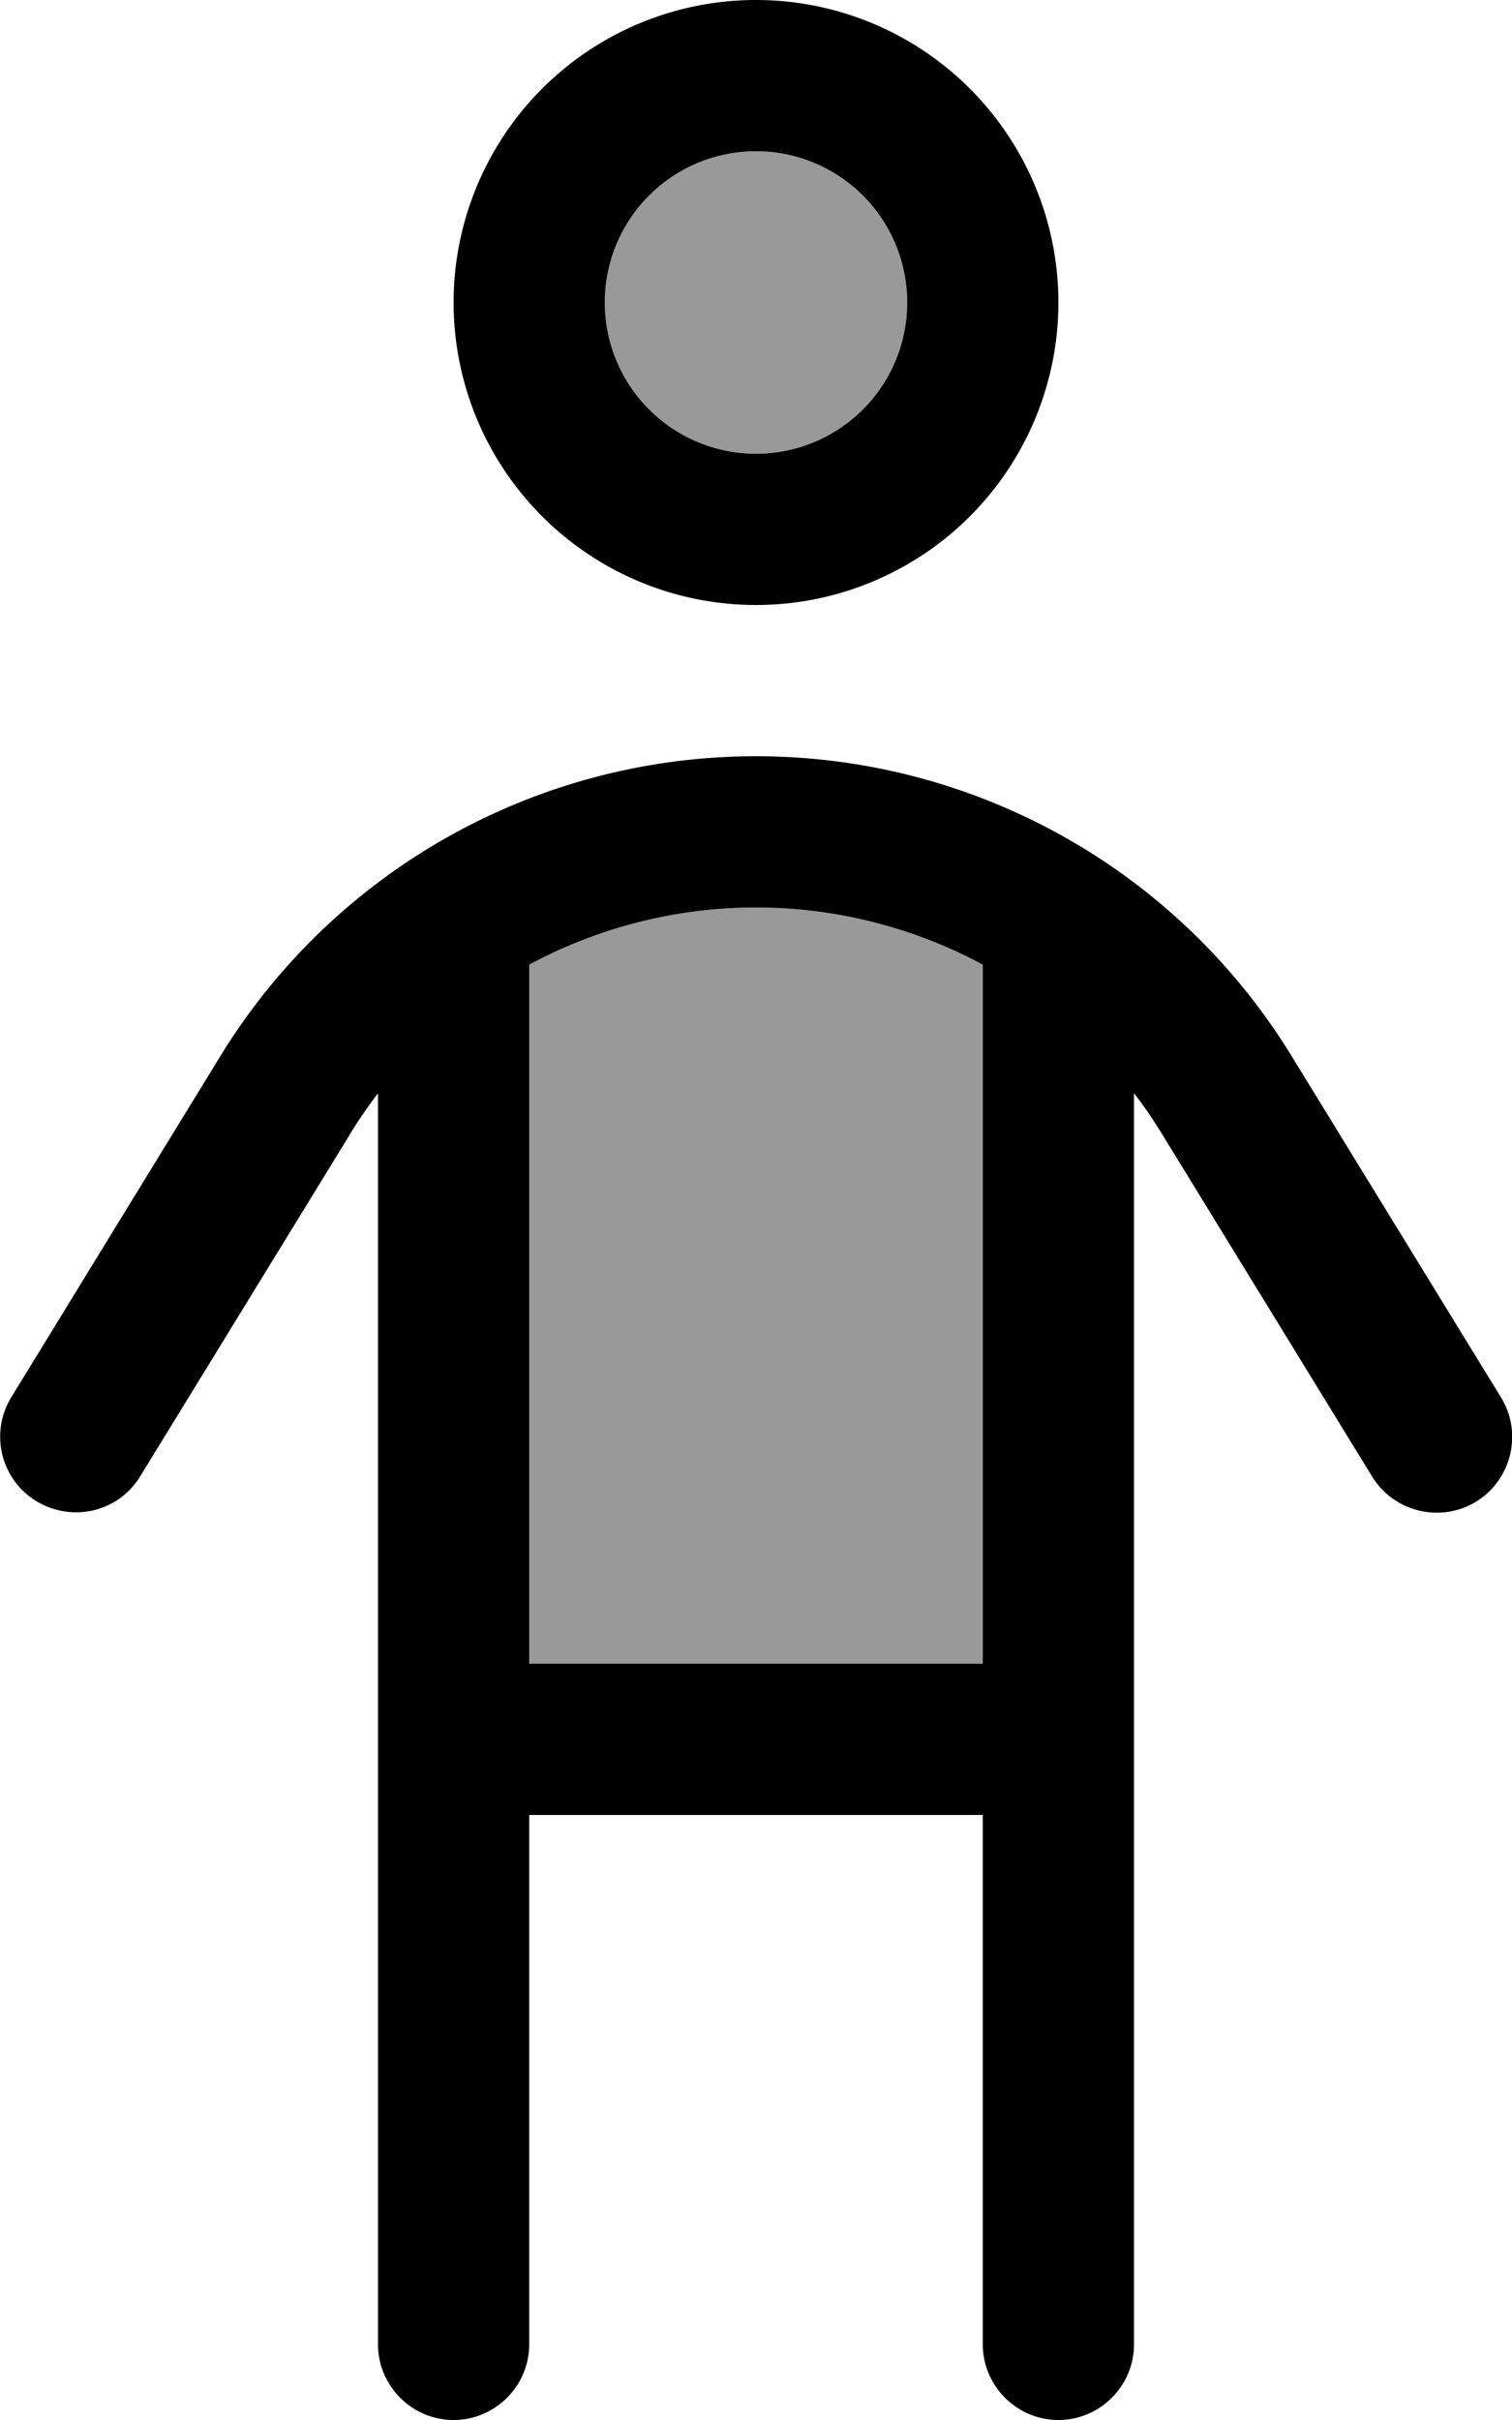
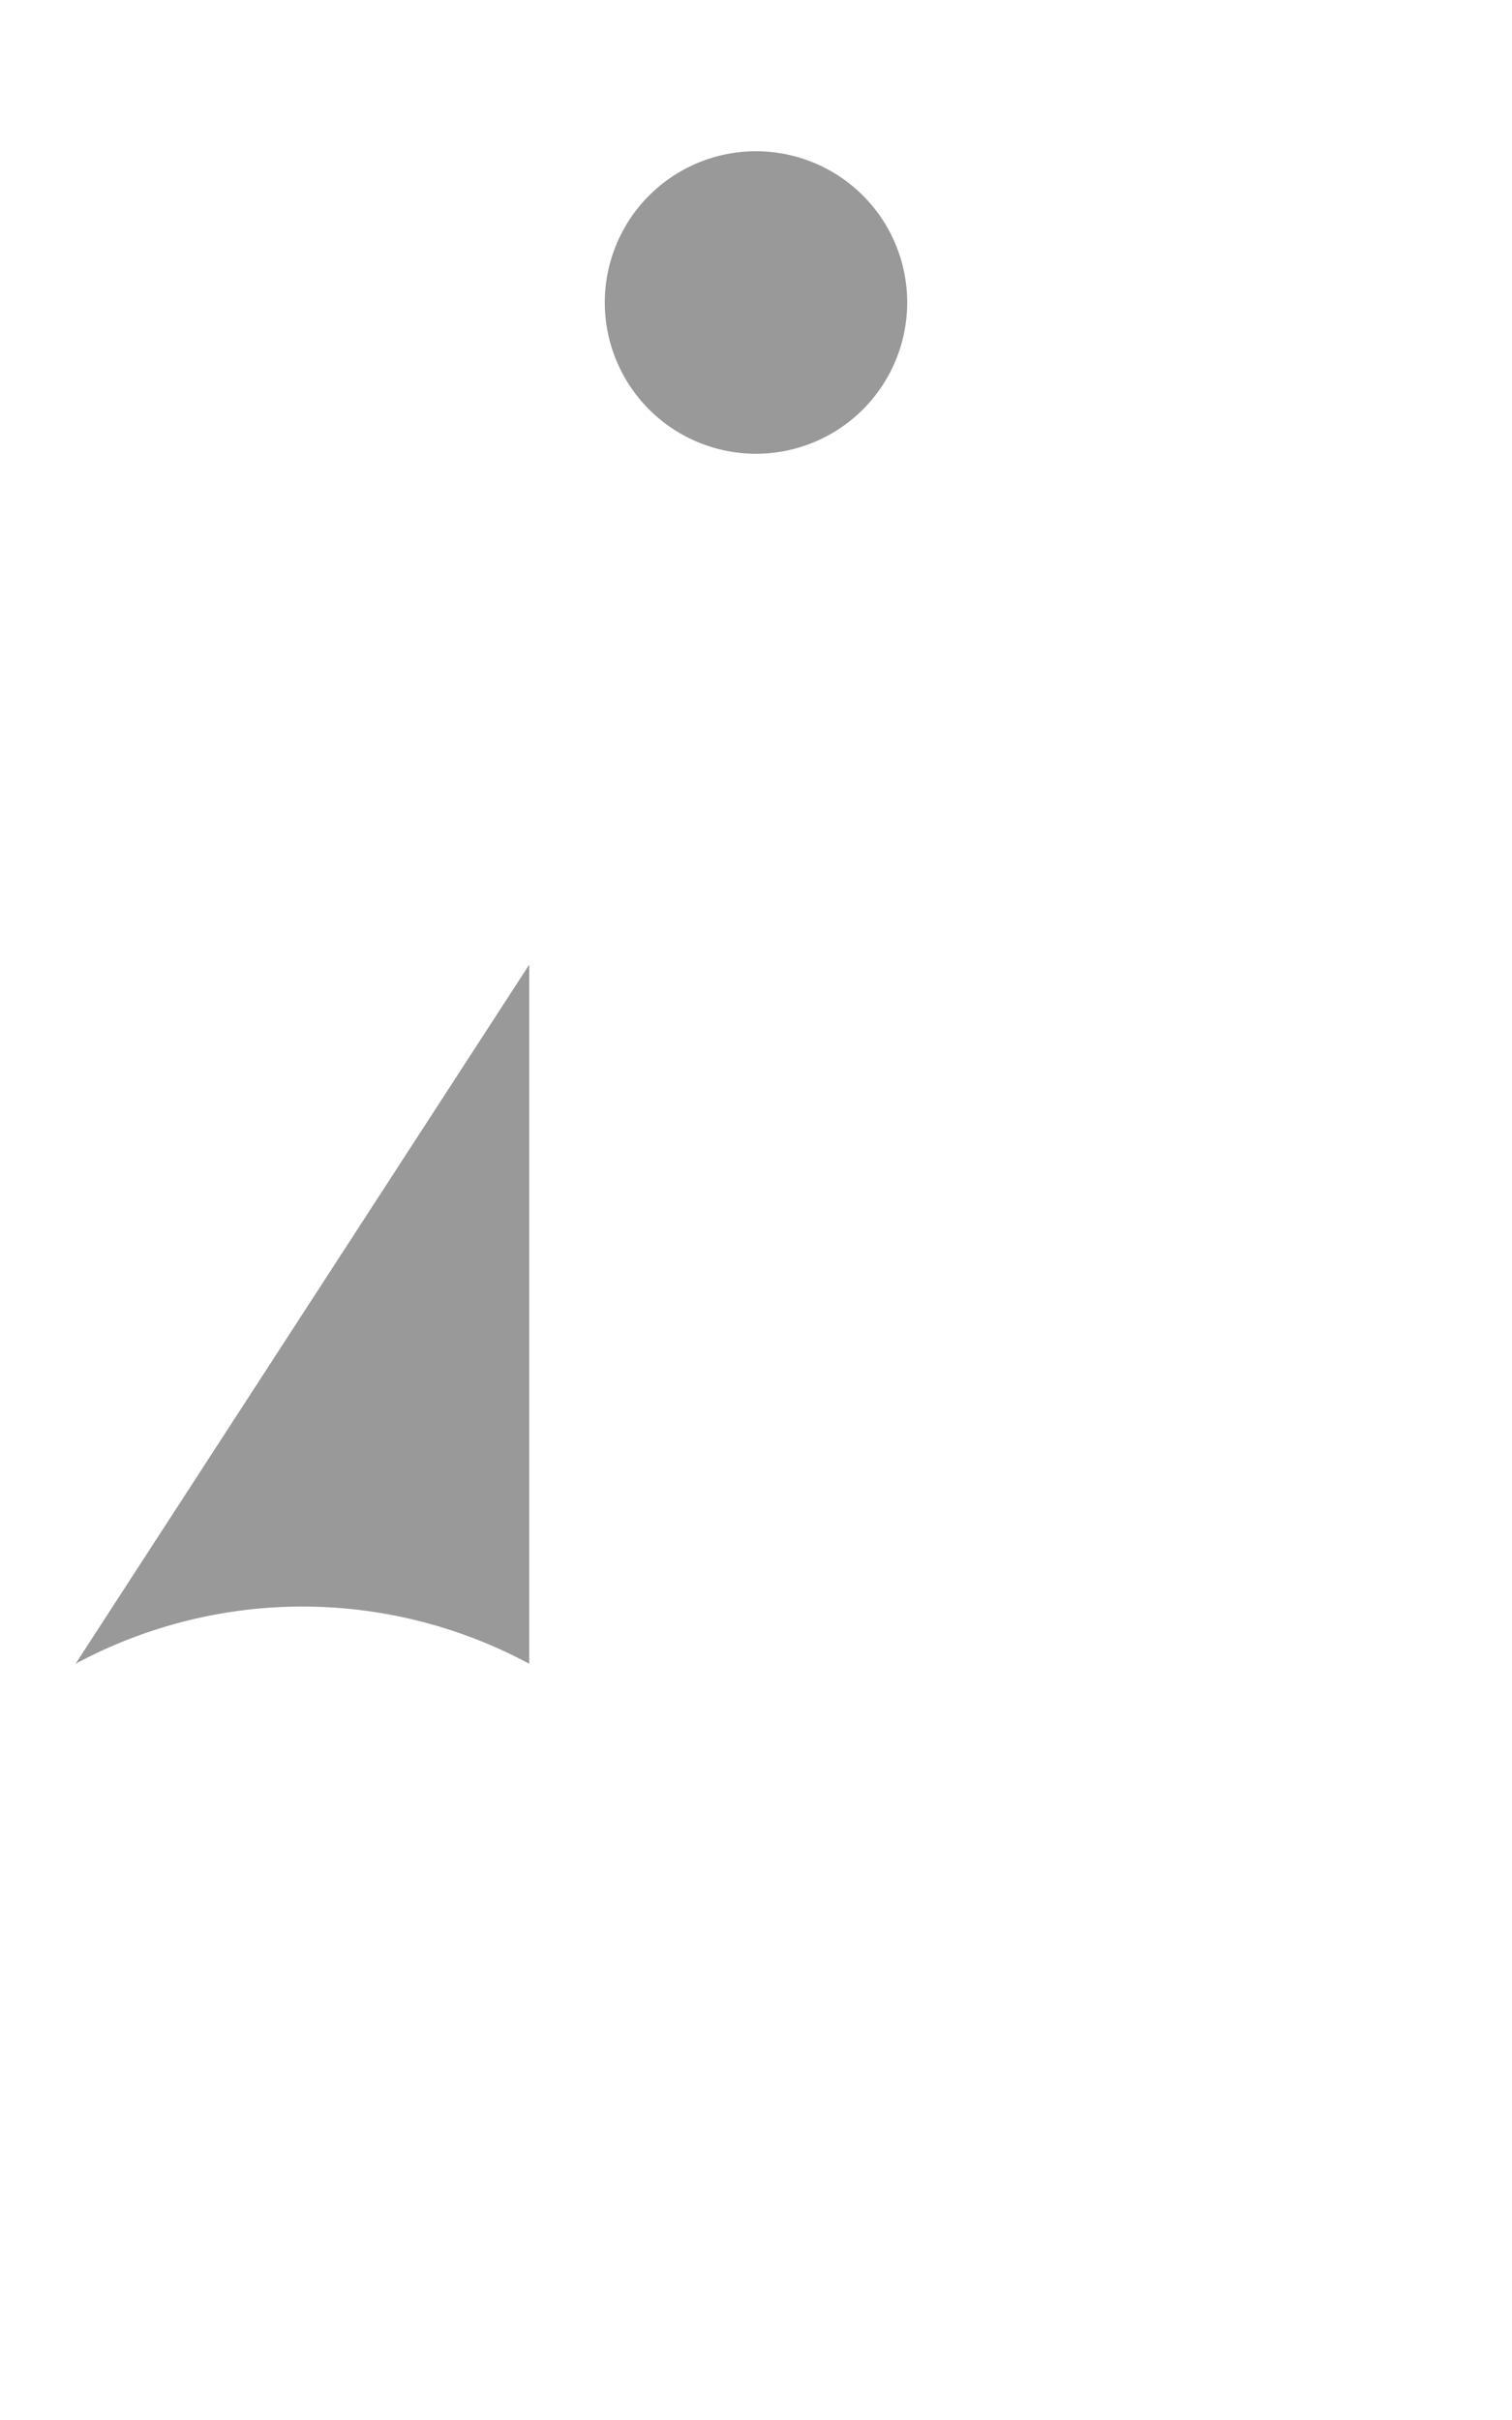
<svg xmlns="http://www.w3.org/2000/svg" viewBox="0 0 320 512">
  <defs>
    <style>.fa-secondary{opacity:.4}</style>
  </defs>
-   <path class="fa-secondary" d="M112 204.1L112 352l96 0 0-147.9c-14.5-7.8-31-12.1-48-12.1s-33.5 4.3-48 12.1zM128 64a32 32 0 1 0 64 0 32 32 0 1 0 -64 0z" />
-   <path class="fa-primary" d="M128 64a32 32 0 1 1 64 0 32 32 0 1 1 -64 0zm96 0A64 64 0 1 0 96 64a64 64 0 1 0 128 0zM73.9 240.2c1.9-3.1 3.9-6 6.1-8.9L80 496c0 8.8 7.2 16 16 16s16-7.2 16-16l0-112 96 0 0 112c0 8.8 7.2 16 16 16s16-7.2 16-16l0-264.7c2.2 2.8 4.2 5.8 6.1 8.9l44.3 72.2c4.6 7.5 14.5 9.9 22 5.3s9.9-14.5 5.3-22l-44.3-72.2C249.2 184 206.3 160 160 160s-89.2 24-113.4 63.5L2.4 295.6c-4.6 7.5-2.3 17.4 5.3 22s17.4 2.3 22-5.3l44.3-72.2zM208 352l-96 0 0-147.9c14.5-7.8 31-12.1 48-12.1s33.5 4.3 48 12.1L208 352z" />
+   <path class="fa-secondary" d="M112 204.1L112 352c-14.5-7.8-31-12.1-48-12.1s-33.5 4.3-48 12.1zM128 64a32 32 0 1 0 64 0 32 32 0 1 0 -64 0z" />
</svg>